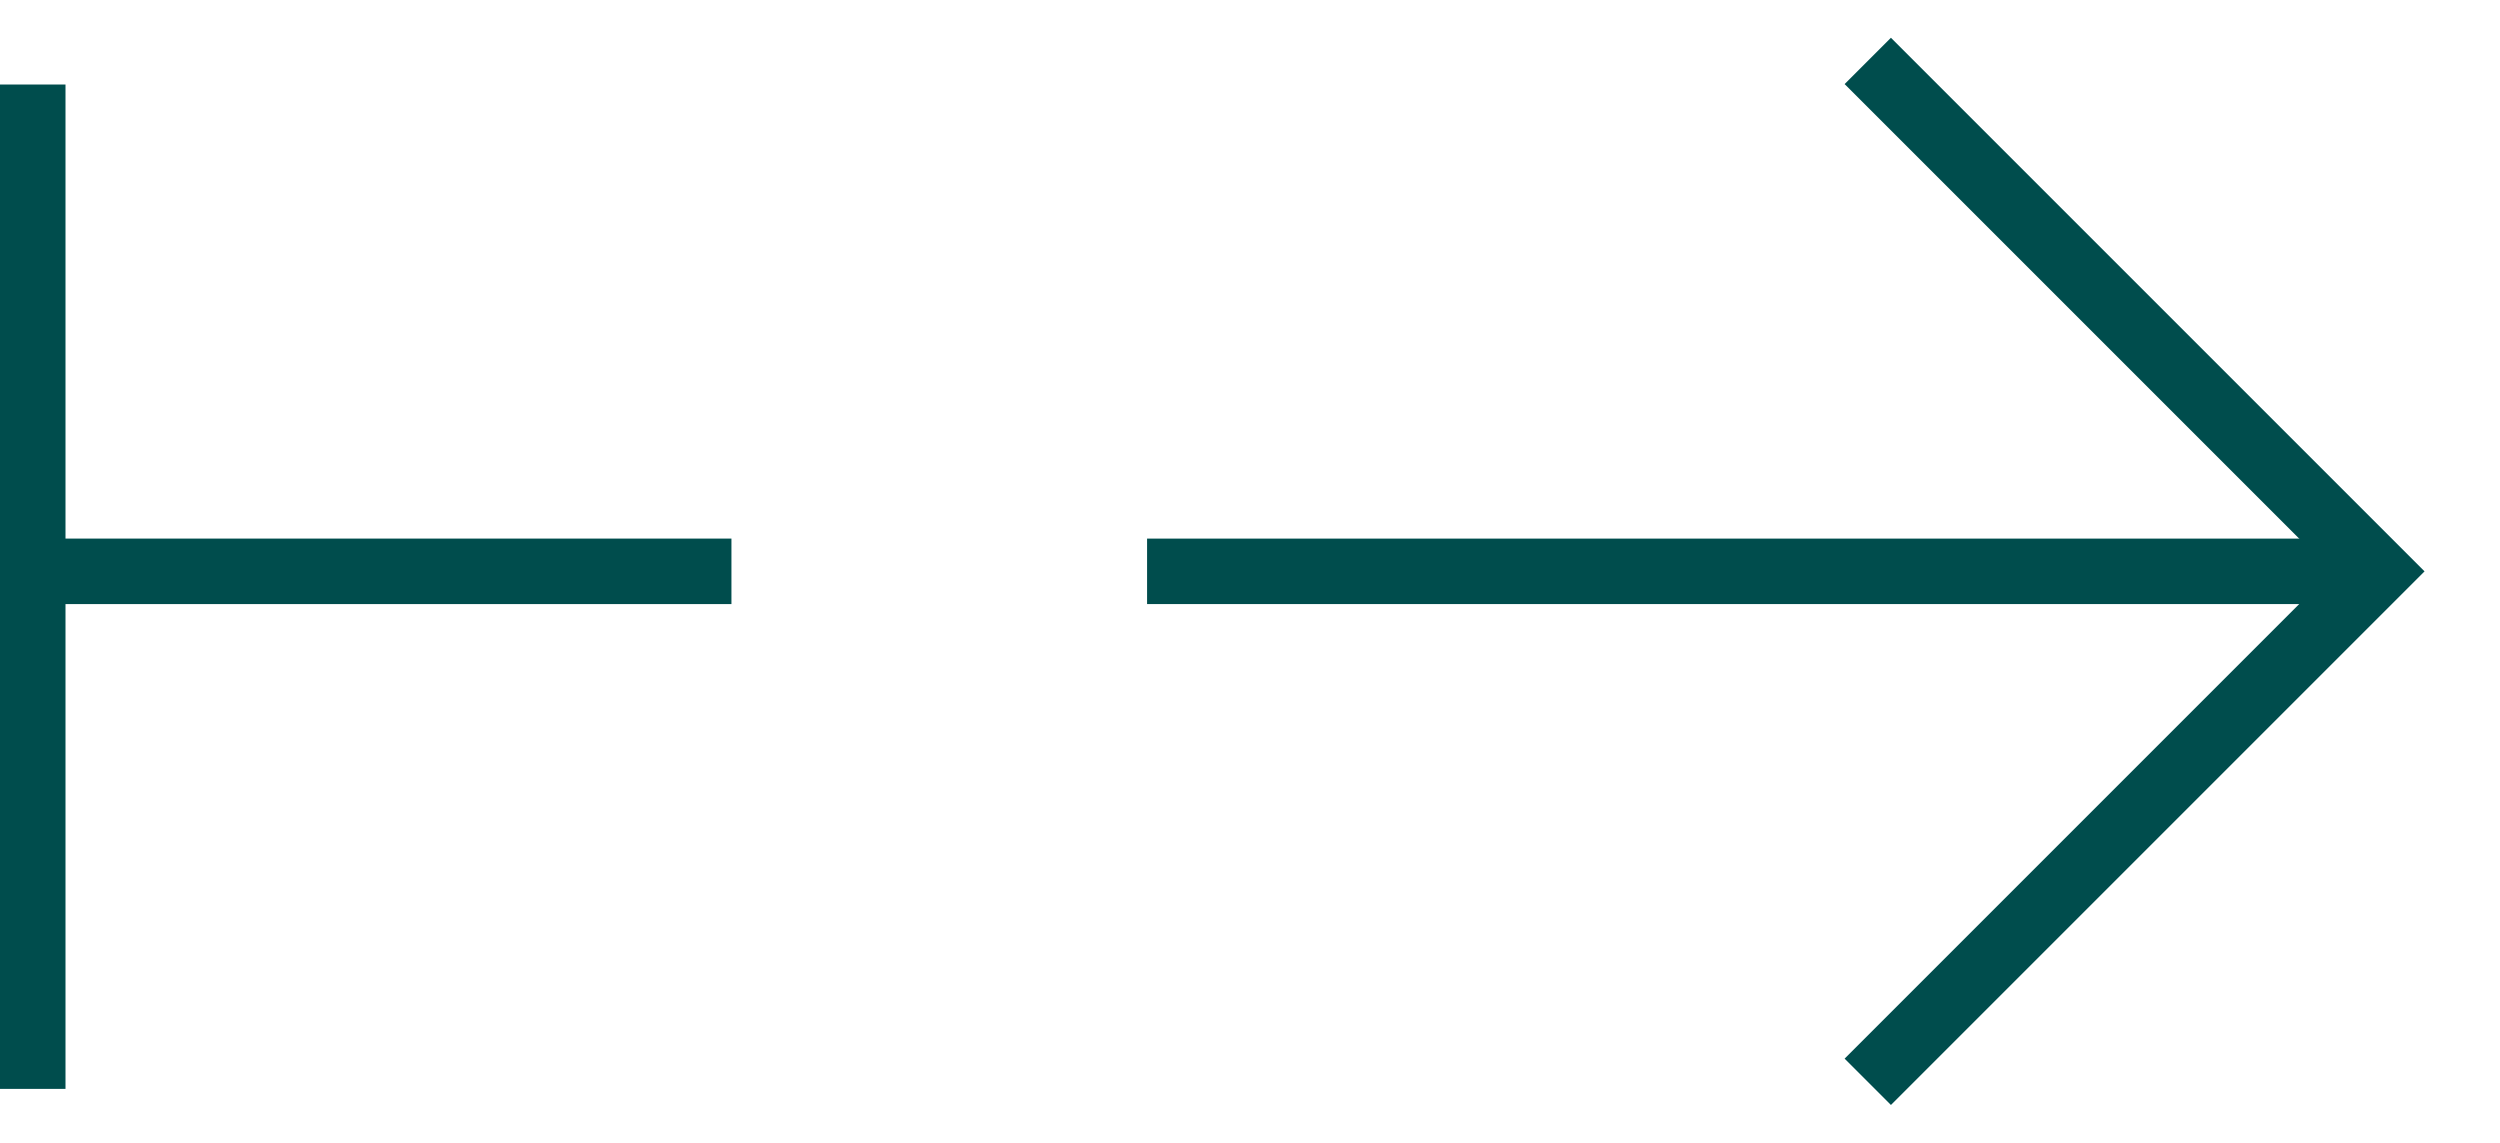
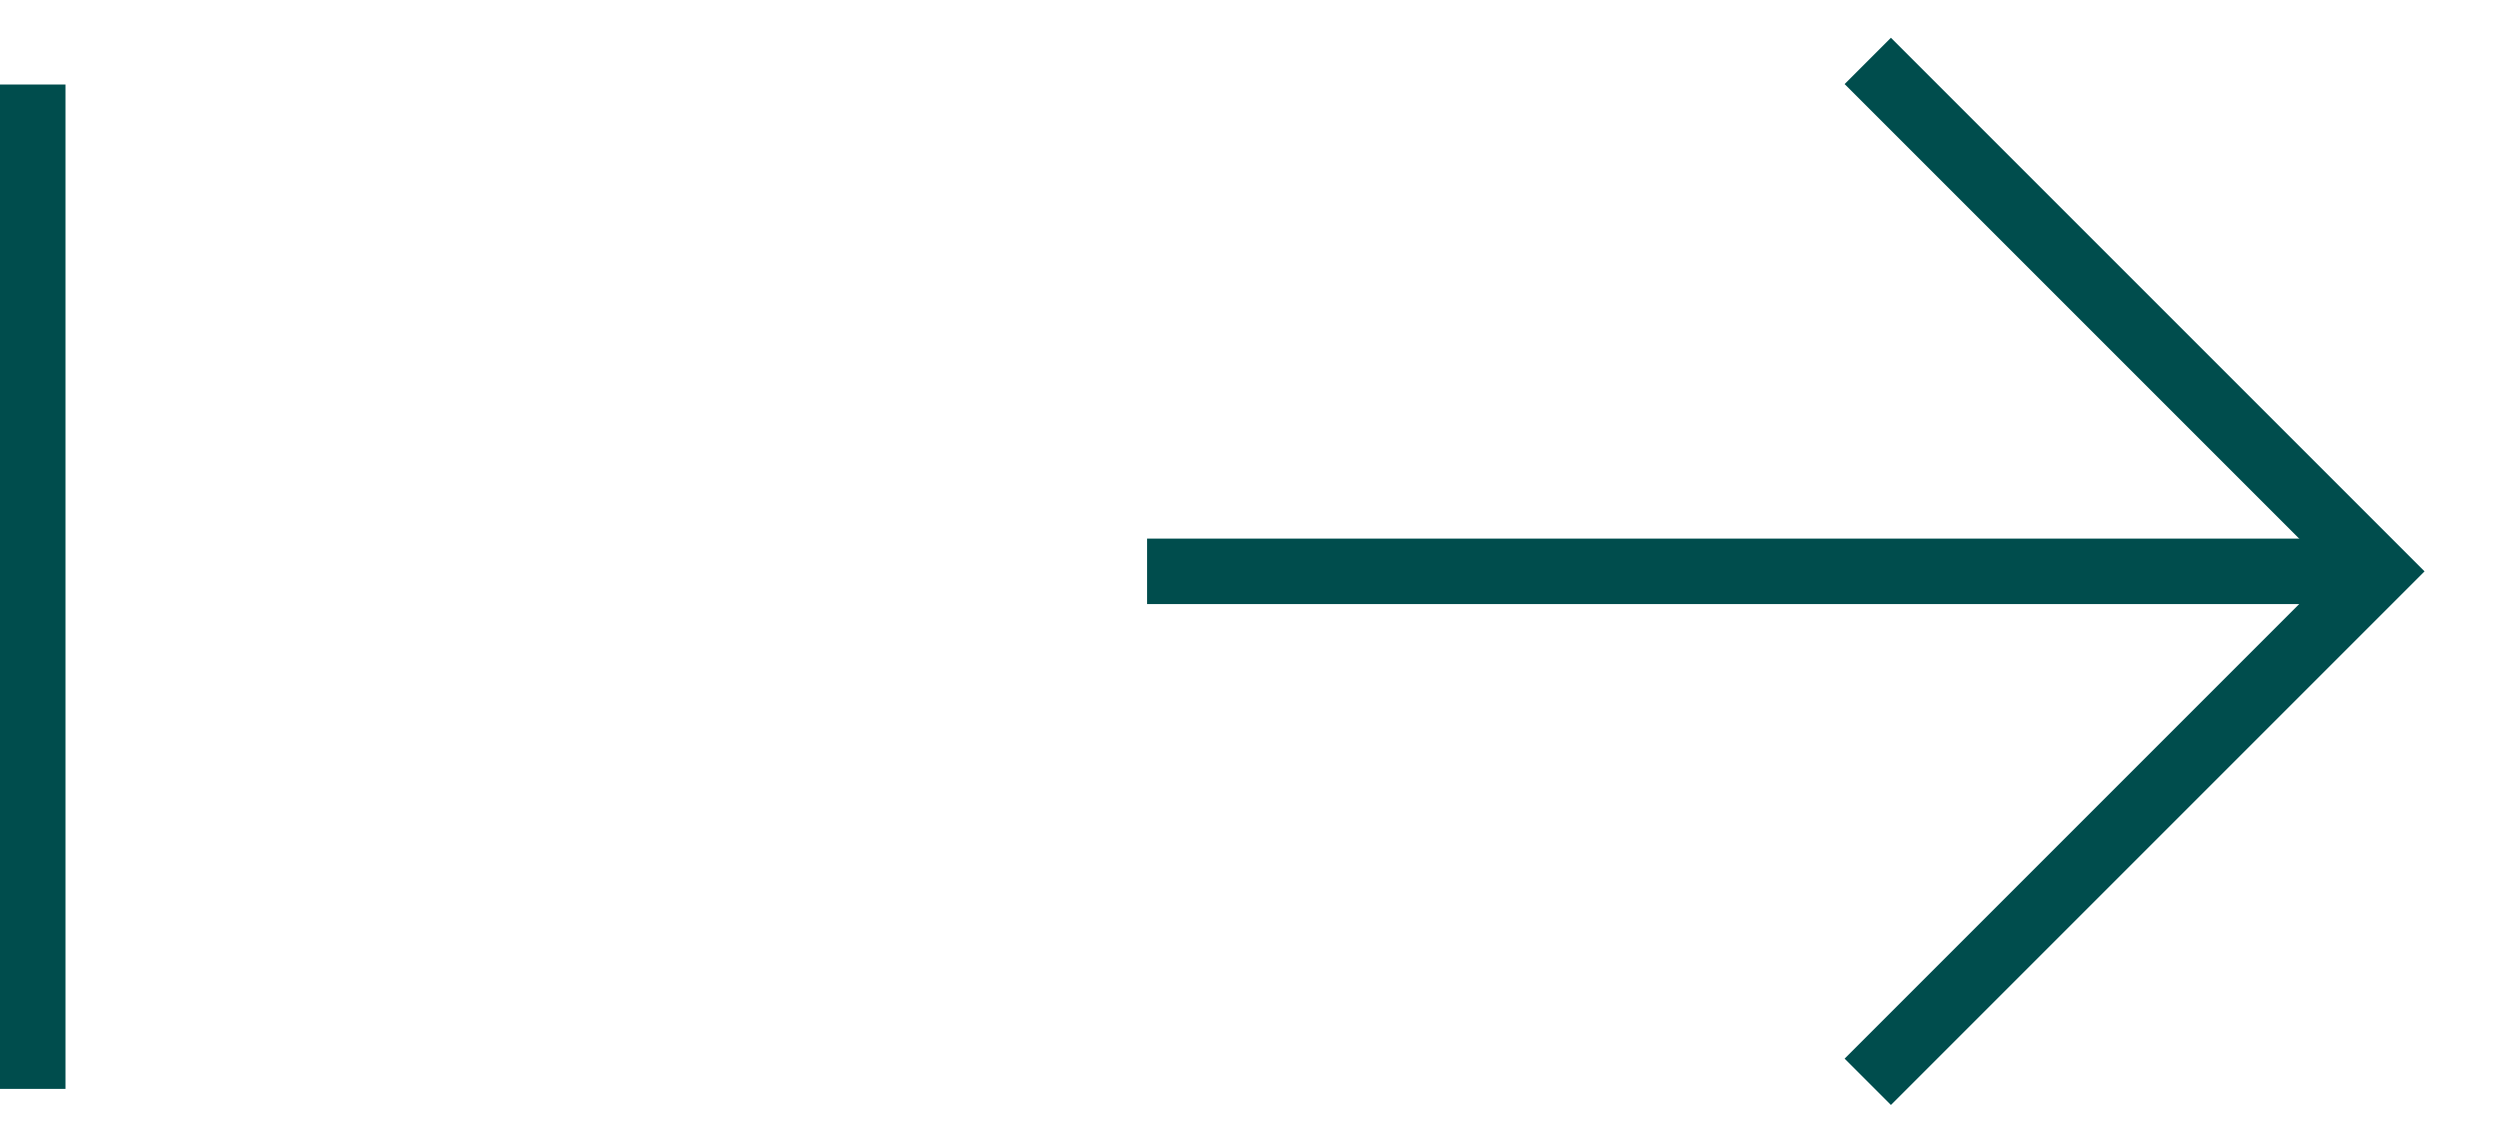
<svg xmlns="http://www.w3.org/2000/svg" width="114.5" height="52.333" viewBox="0 0 114.5 52.333">
  <defs>
    <clipPath id="clip-path">
      <rect id="Rectangle_623" data-name="Rectangle 623" width="61.964" height="52.333" fill="none" stroke="#004d4d" stroke-width="3" />
    </clipPath>
  </defs>
  <g id="Group_825" data-name="Group 825" transform="translate(-313.5 -2843.629)">
    <line id="Line_138" data-name="Line 138" y2="46" transform="translate(315 2847.5)" fill="none" stroke="#004d4d" stroke-width="3" />
    <g id="Group_824" data-name="Group 824">
      <g id="Group_823" data-name="Group 823" transform="translate(428 2895.963) rotate(180)">
        <g id="Group_821" data-name="Group 821" transform="translate(0 0)" clip-path="url(#clip-path)">
          <path id="Path_1380" data-name="Path 1380" d="M25.5,47.817,2.121,24.439,25.5,1.06" transform="translate(3.456 1.727)" fill="none" stroke="#004d4d" stroke-miterlimit="10" stroke-width="3" />
          <line id="Line_137" data-name="Line 137" x2="56.388" transform="translate(5.577 26.167)" fill="none" stroke="#004d4d" stroke-miterlimit="10" stroke-width="3" />
        </g>
      </g>
-       <line id="Line_139" data-name="Line 139" x2="32" transform="translate(315 2869.796)" fill="none" stroke="#004d4d" stroke-width="3" />
    </g>
  </g>
</svg>